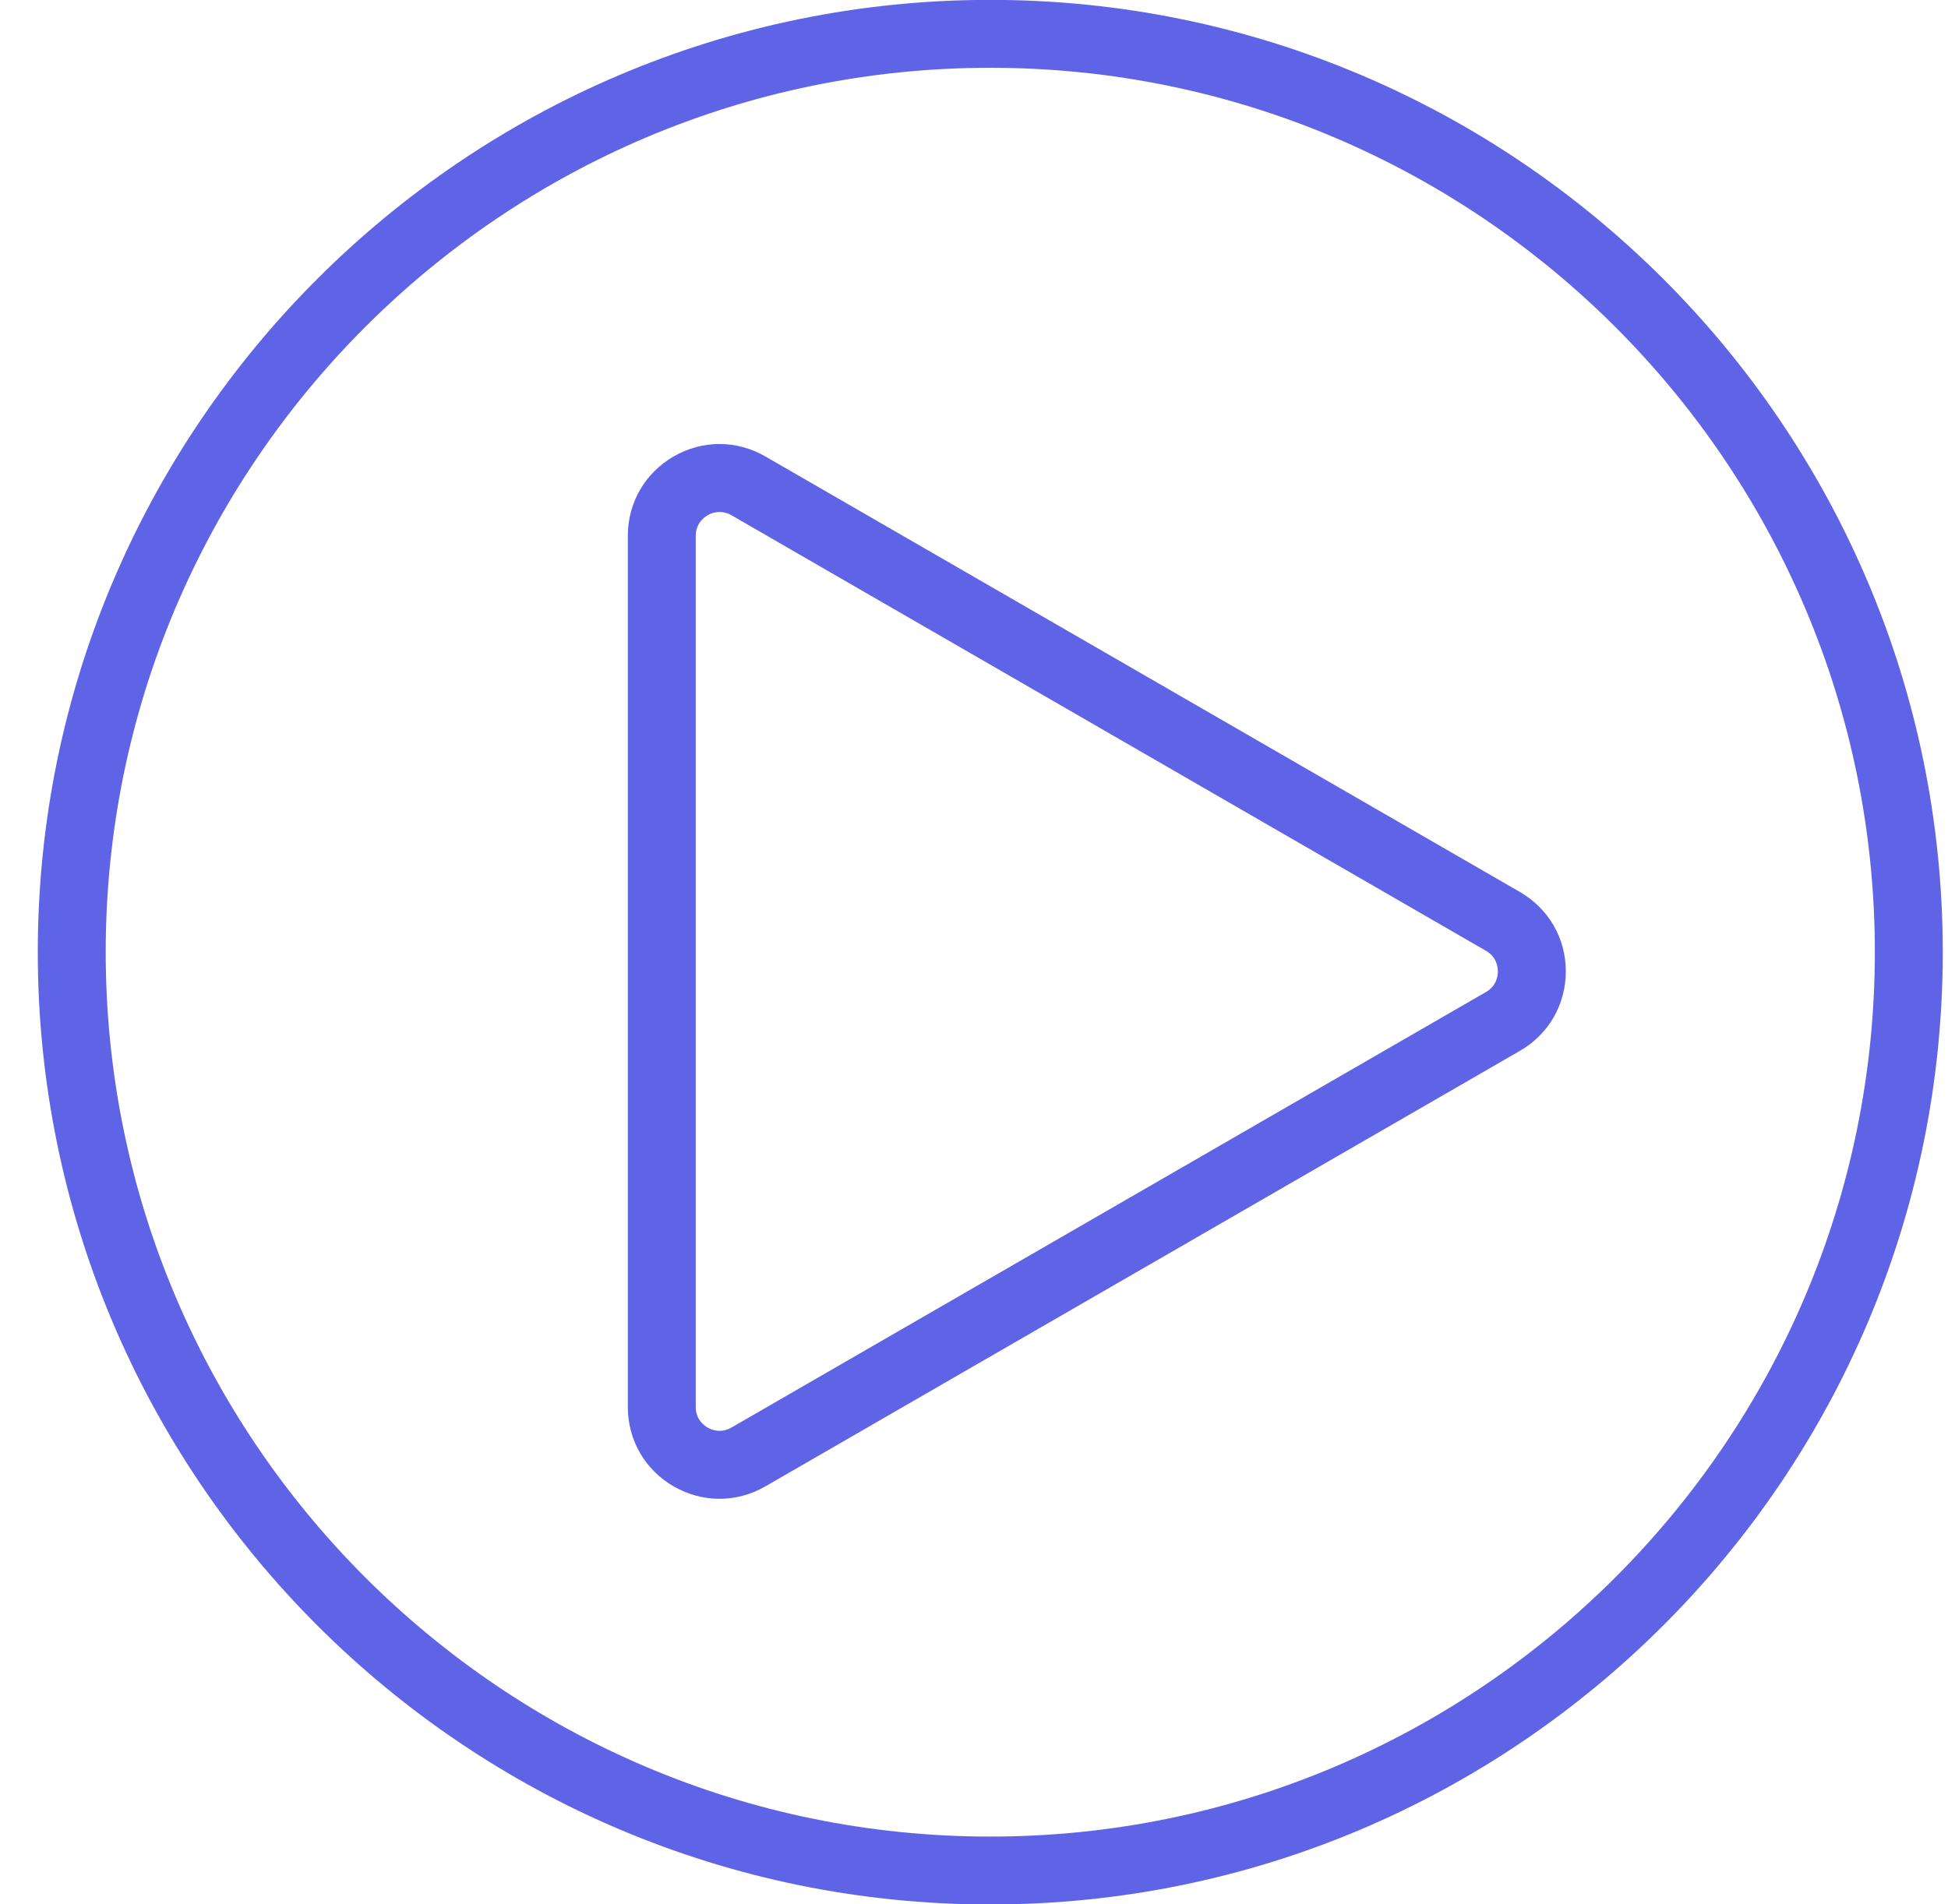
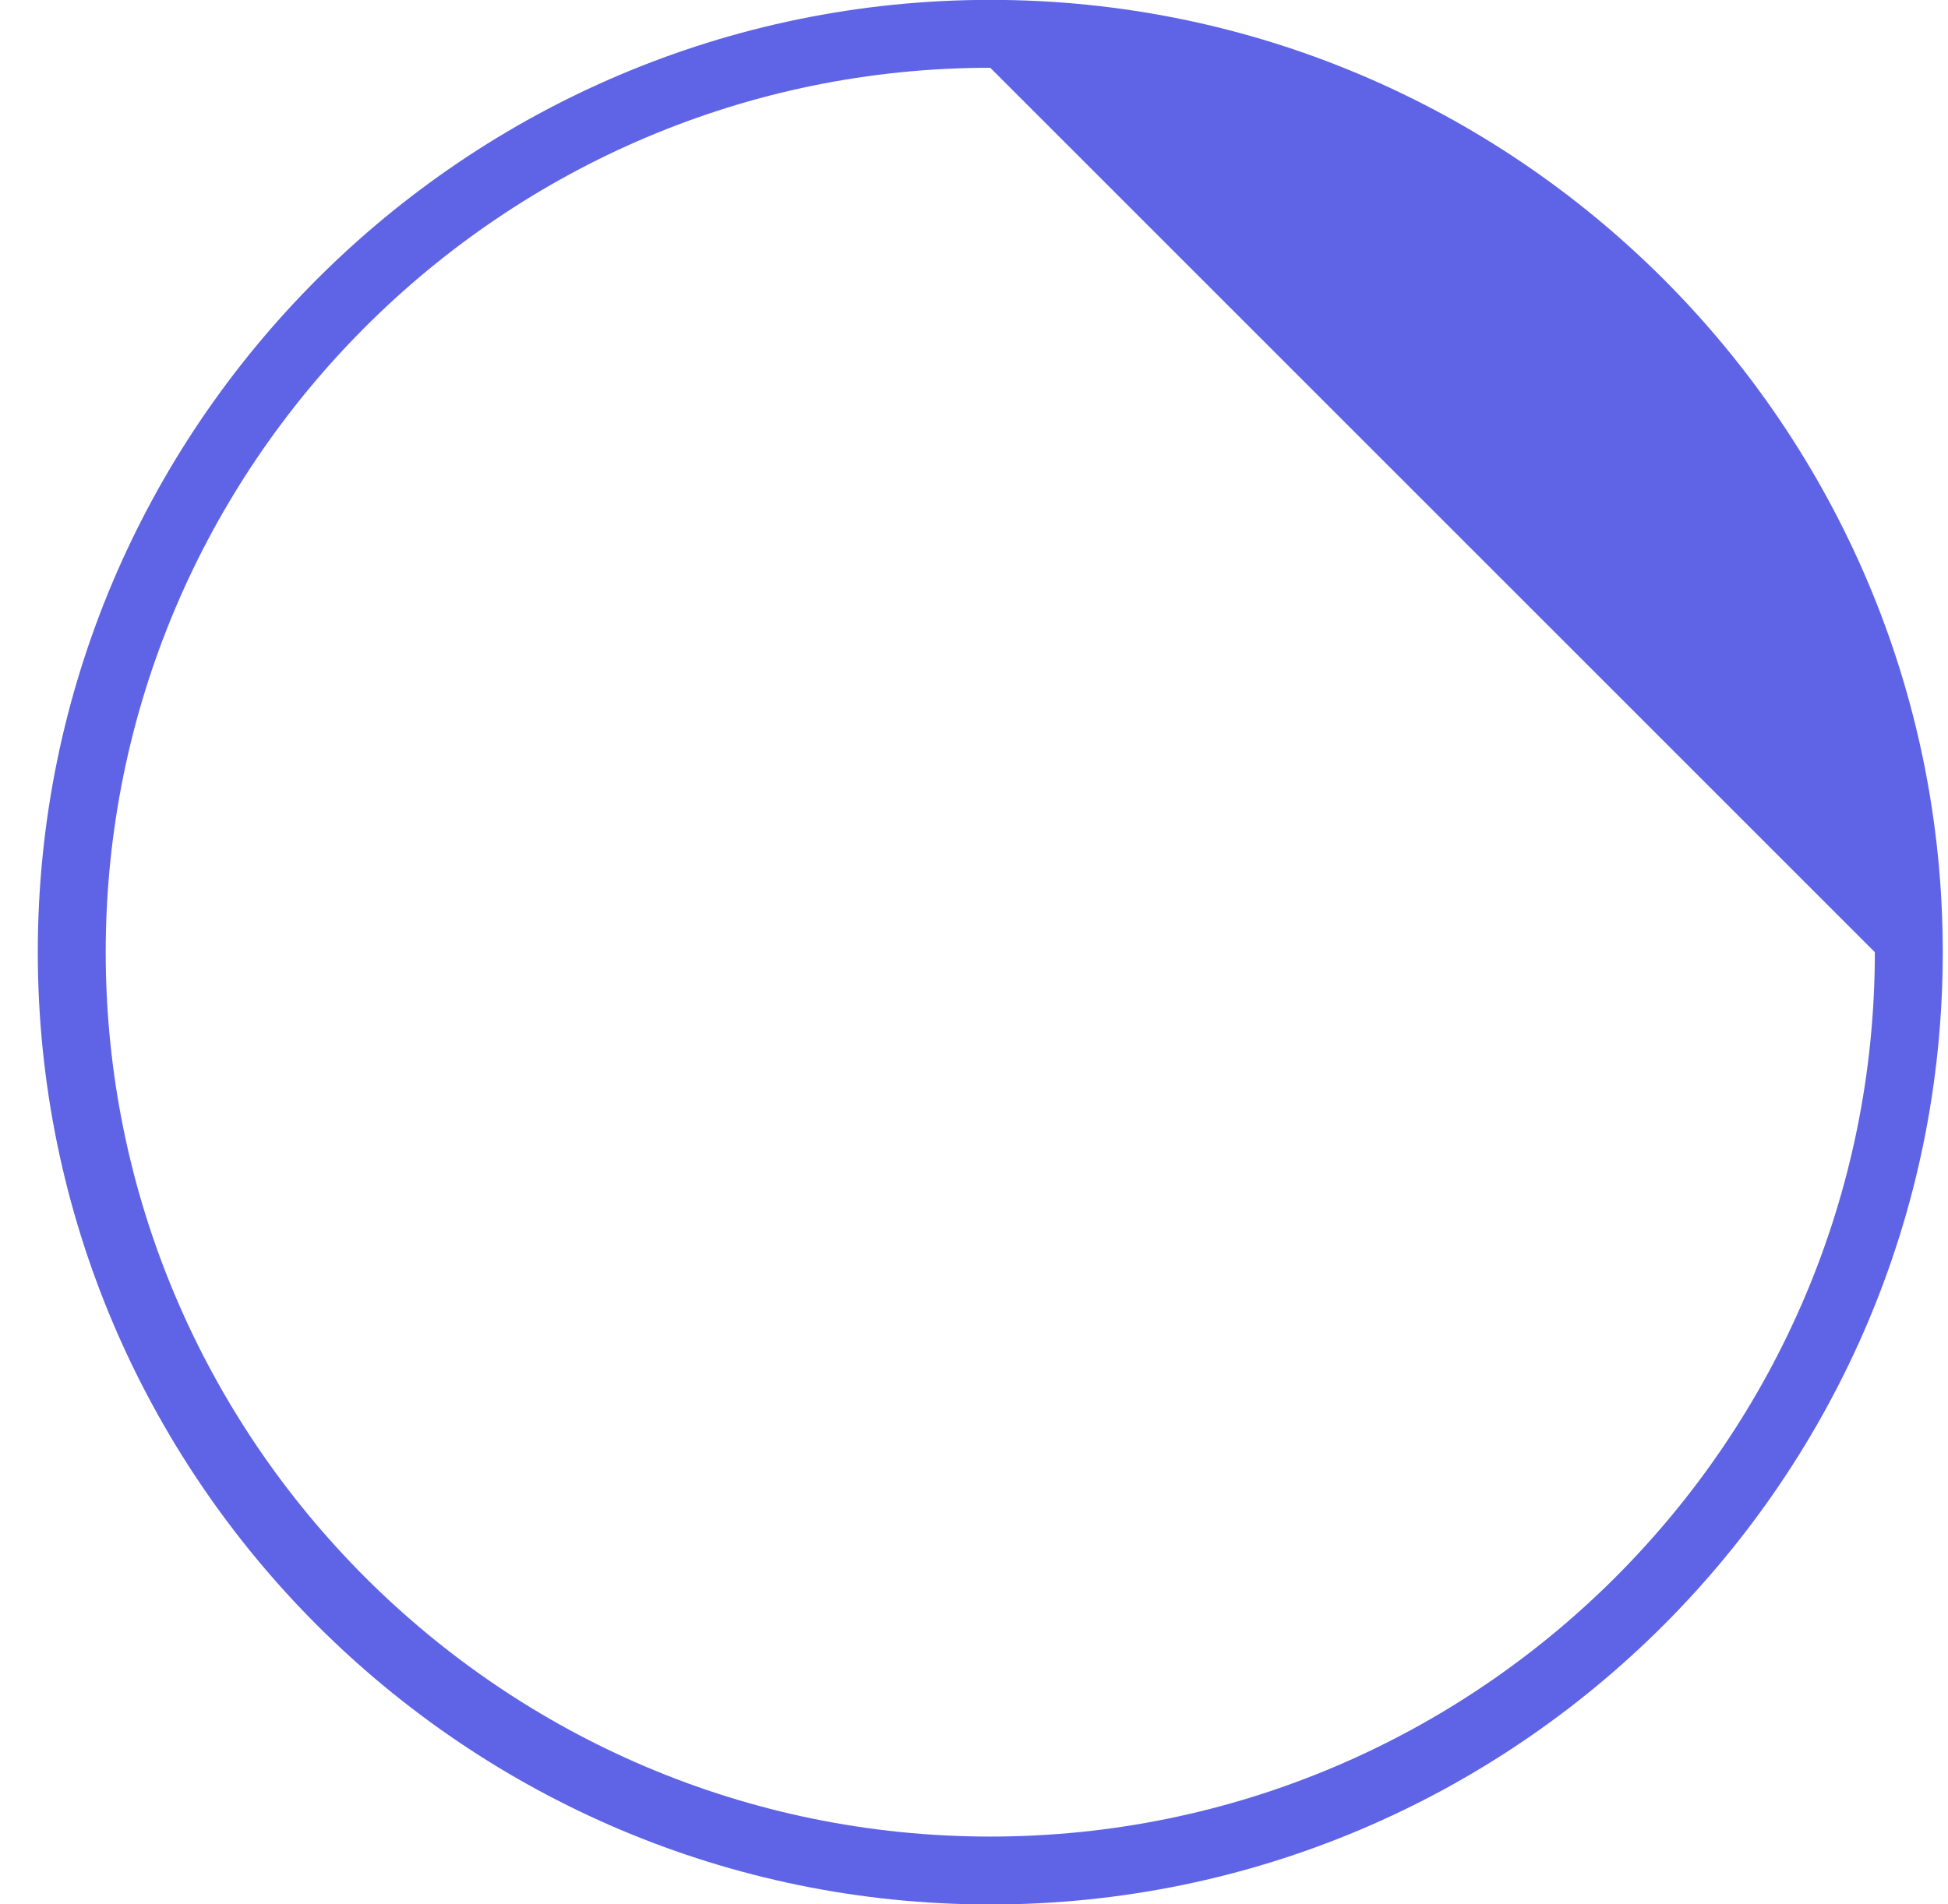
<svg xmlns="http://www.w3.org/2000/svg" width="45" height="44" viewBox="0 0 45 44" fill="none">
-   <path d="M22.876 44.003C10.744 44.003 0.873 34.133 0.873 22C0.873 9.867 10.744 -0.003 22.876 -0.003C35.008 -0.003 44.879 9.867 44.879 22C44.879 34.133 35.008 44.003 22.876 44.003ZM22.876 1.566C11.609 1.566 2.442 10.733 2.442 22C2.442 33.267 11.609 42.434 22.876 42.434C34.143 42.434 43.31 33.267 43.31 22C43.31 10.733 34.143 1.566 22.876 1.566Z" fill="#5F64E6" />
-   <path d="M16.621 34.63C16.258 34.63 15.894 34.534 15.562 34.343C14.899 33.96 14.503 33.274 14.503 32.508V12.38C14.503 11.615 14.899 10.929 15.562 10.546C16.225 10.163 17.017 10.163 17.68 10.546L35.112 20.61C35.775 20.993 36.171 21.678 36.171 22.444C36.171 23.21 35.775 23.896 35.112 24.279L17.68 34.343C17.349 34.534 16.985 34.63 16.621 34.63ZM16.624 11.829C16.497 11.829 16.397 11.876 16.346 11.905C16.264 11.953 16.072 12.094 16.072 12.38V32.508C16.072 32.795 16.264 32.937 16.346 32.984C16.429 33.032 16.648 33.127 16.896 32.984L34.328 22.92C34.575 22.777 34.602 22.54 34.602 22.444C34.602 22.349 34.575 22.112 34.328 21.969L16.896 11.904C16.799 11.848 16.706 11.829 16.624 11.829Z" fill="#5F64E6" />
+   <path d="M22.876 44.003C10.744 44.003 0.873 34.133 0.873 22C0.873 9.867 10.744 -0.003 22.876 -0.003C35.008 -0.003 44.879 9.867 44.879 22C44.879 34.133 35.008 44.003 22.876 44.003ZM22.876 1.566C11.609 1.566 2.442 10.733 2.442 22C2.442 33.267 11.609 42.434 22.876 42.434C34.143 42.434 43.31 33.267 43.31 22Z" fill="#5F64E6" />
</svg>